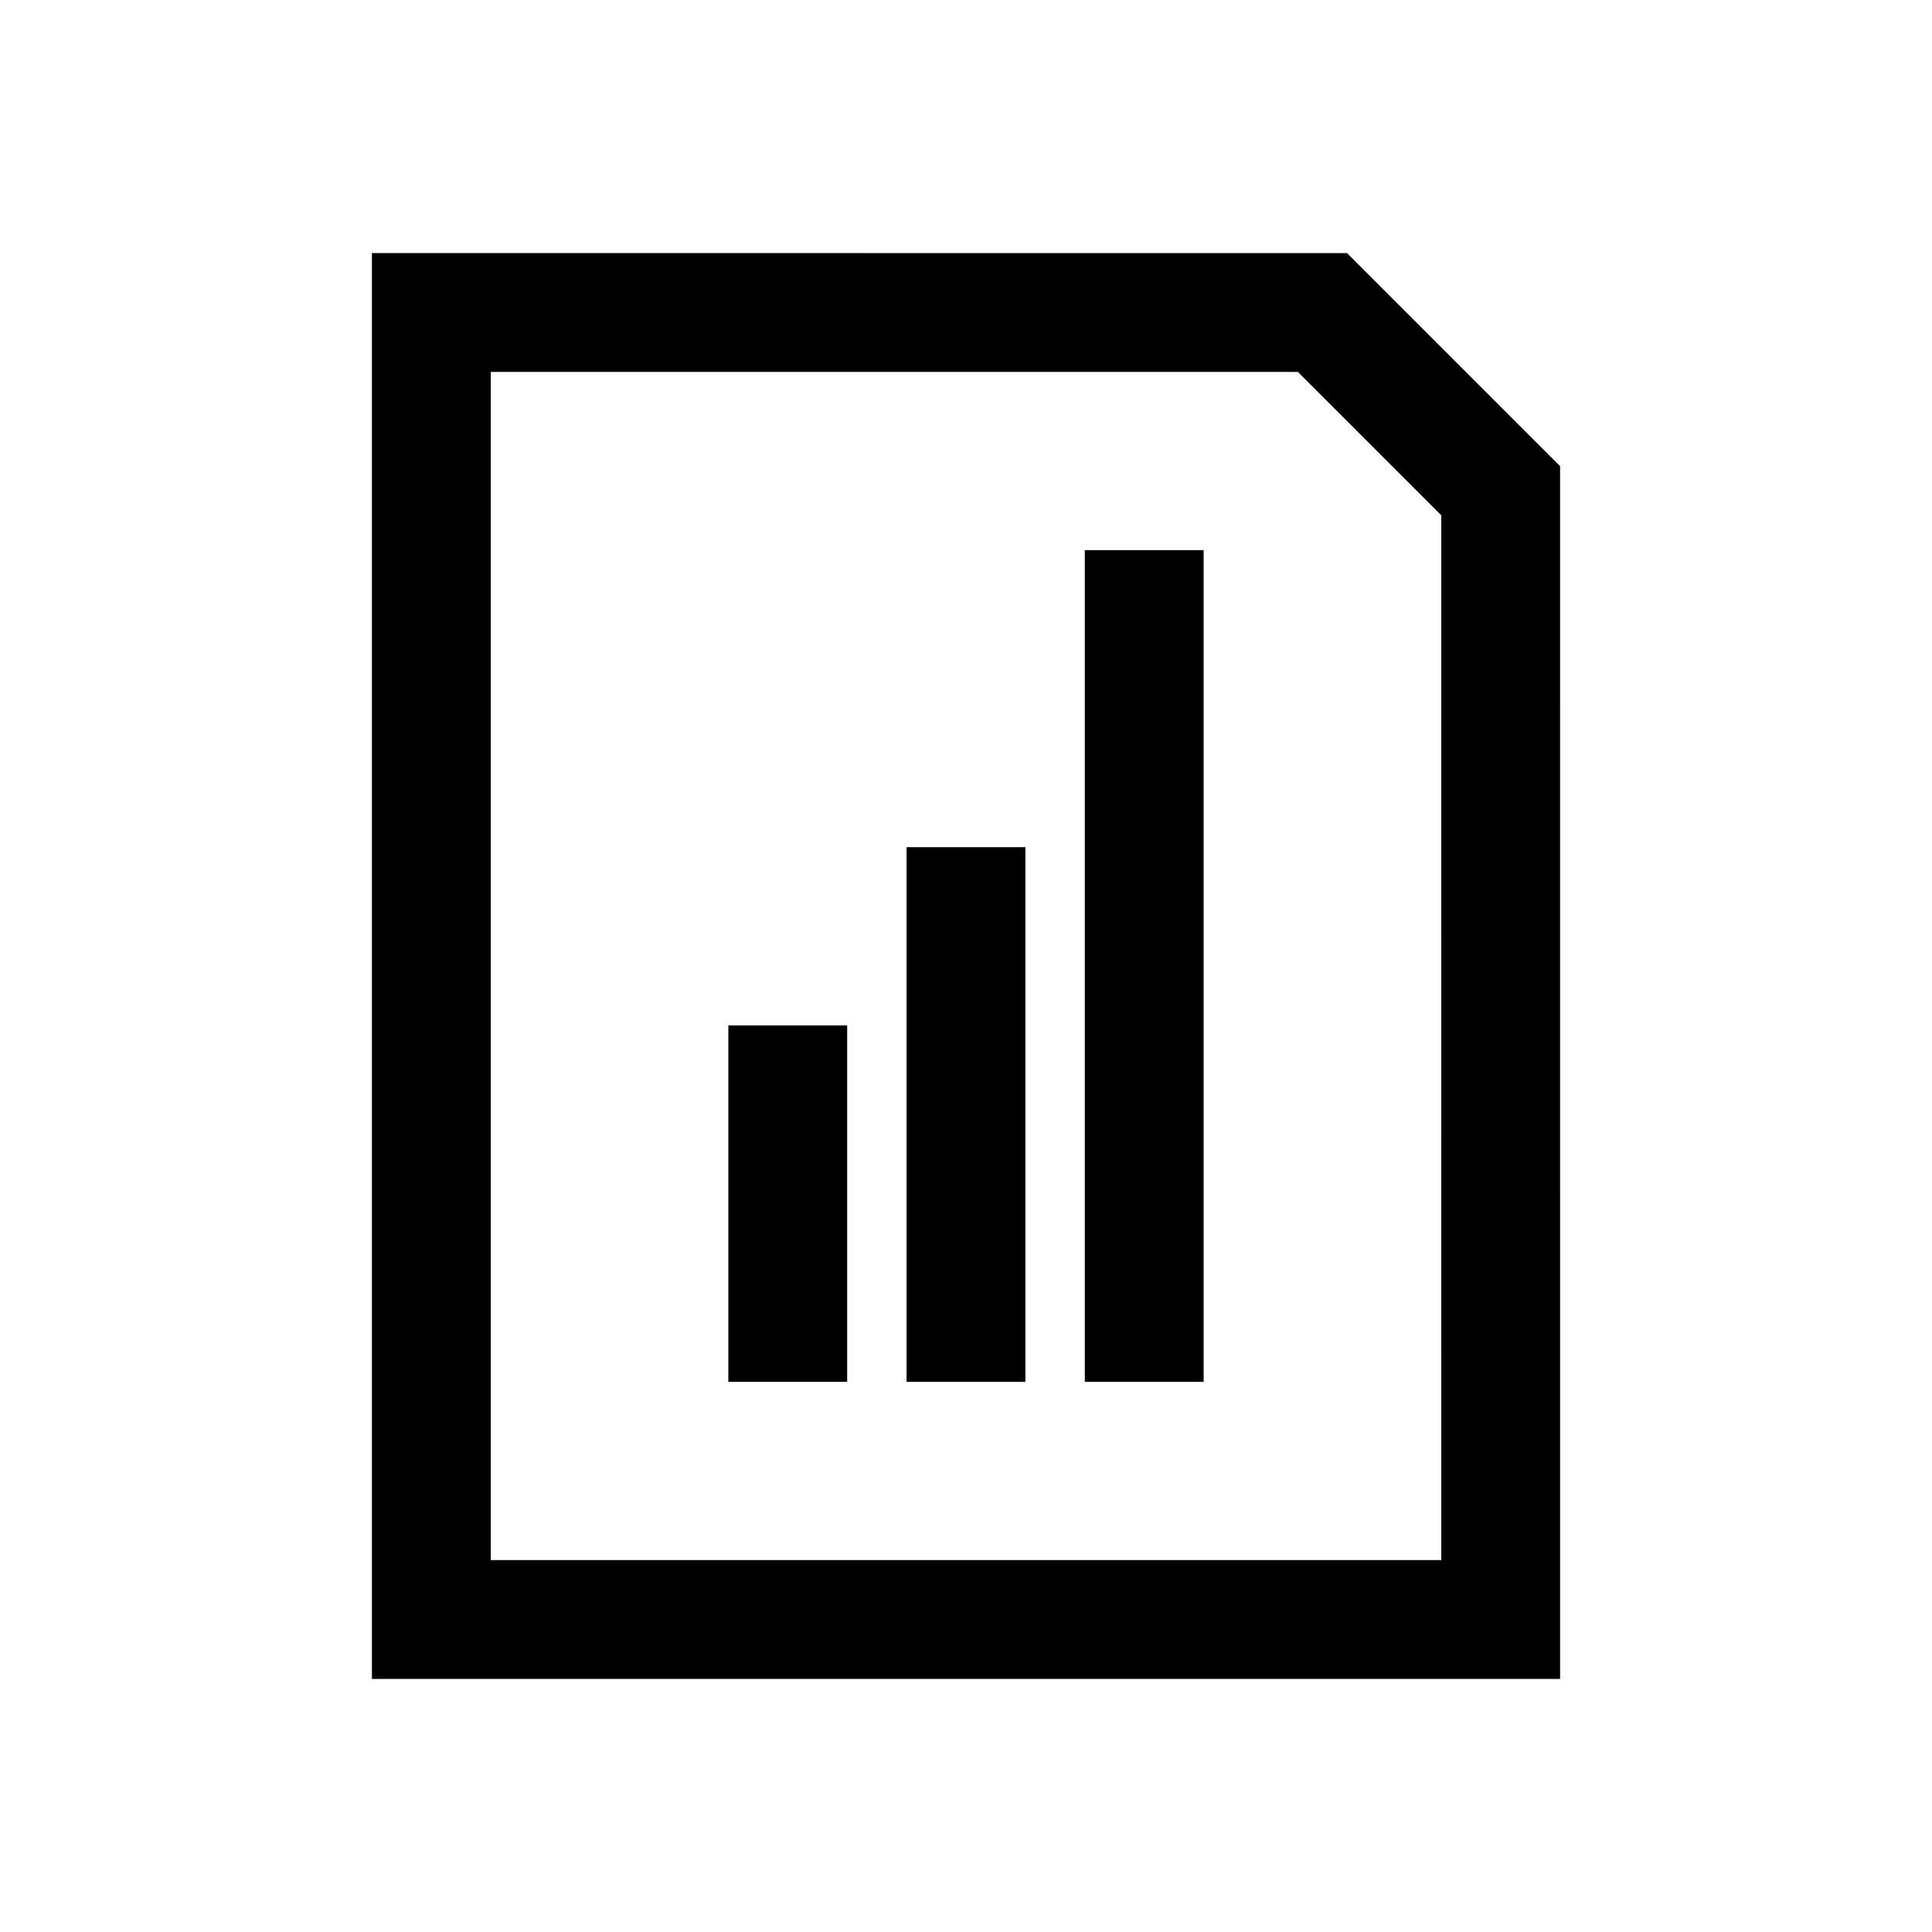
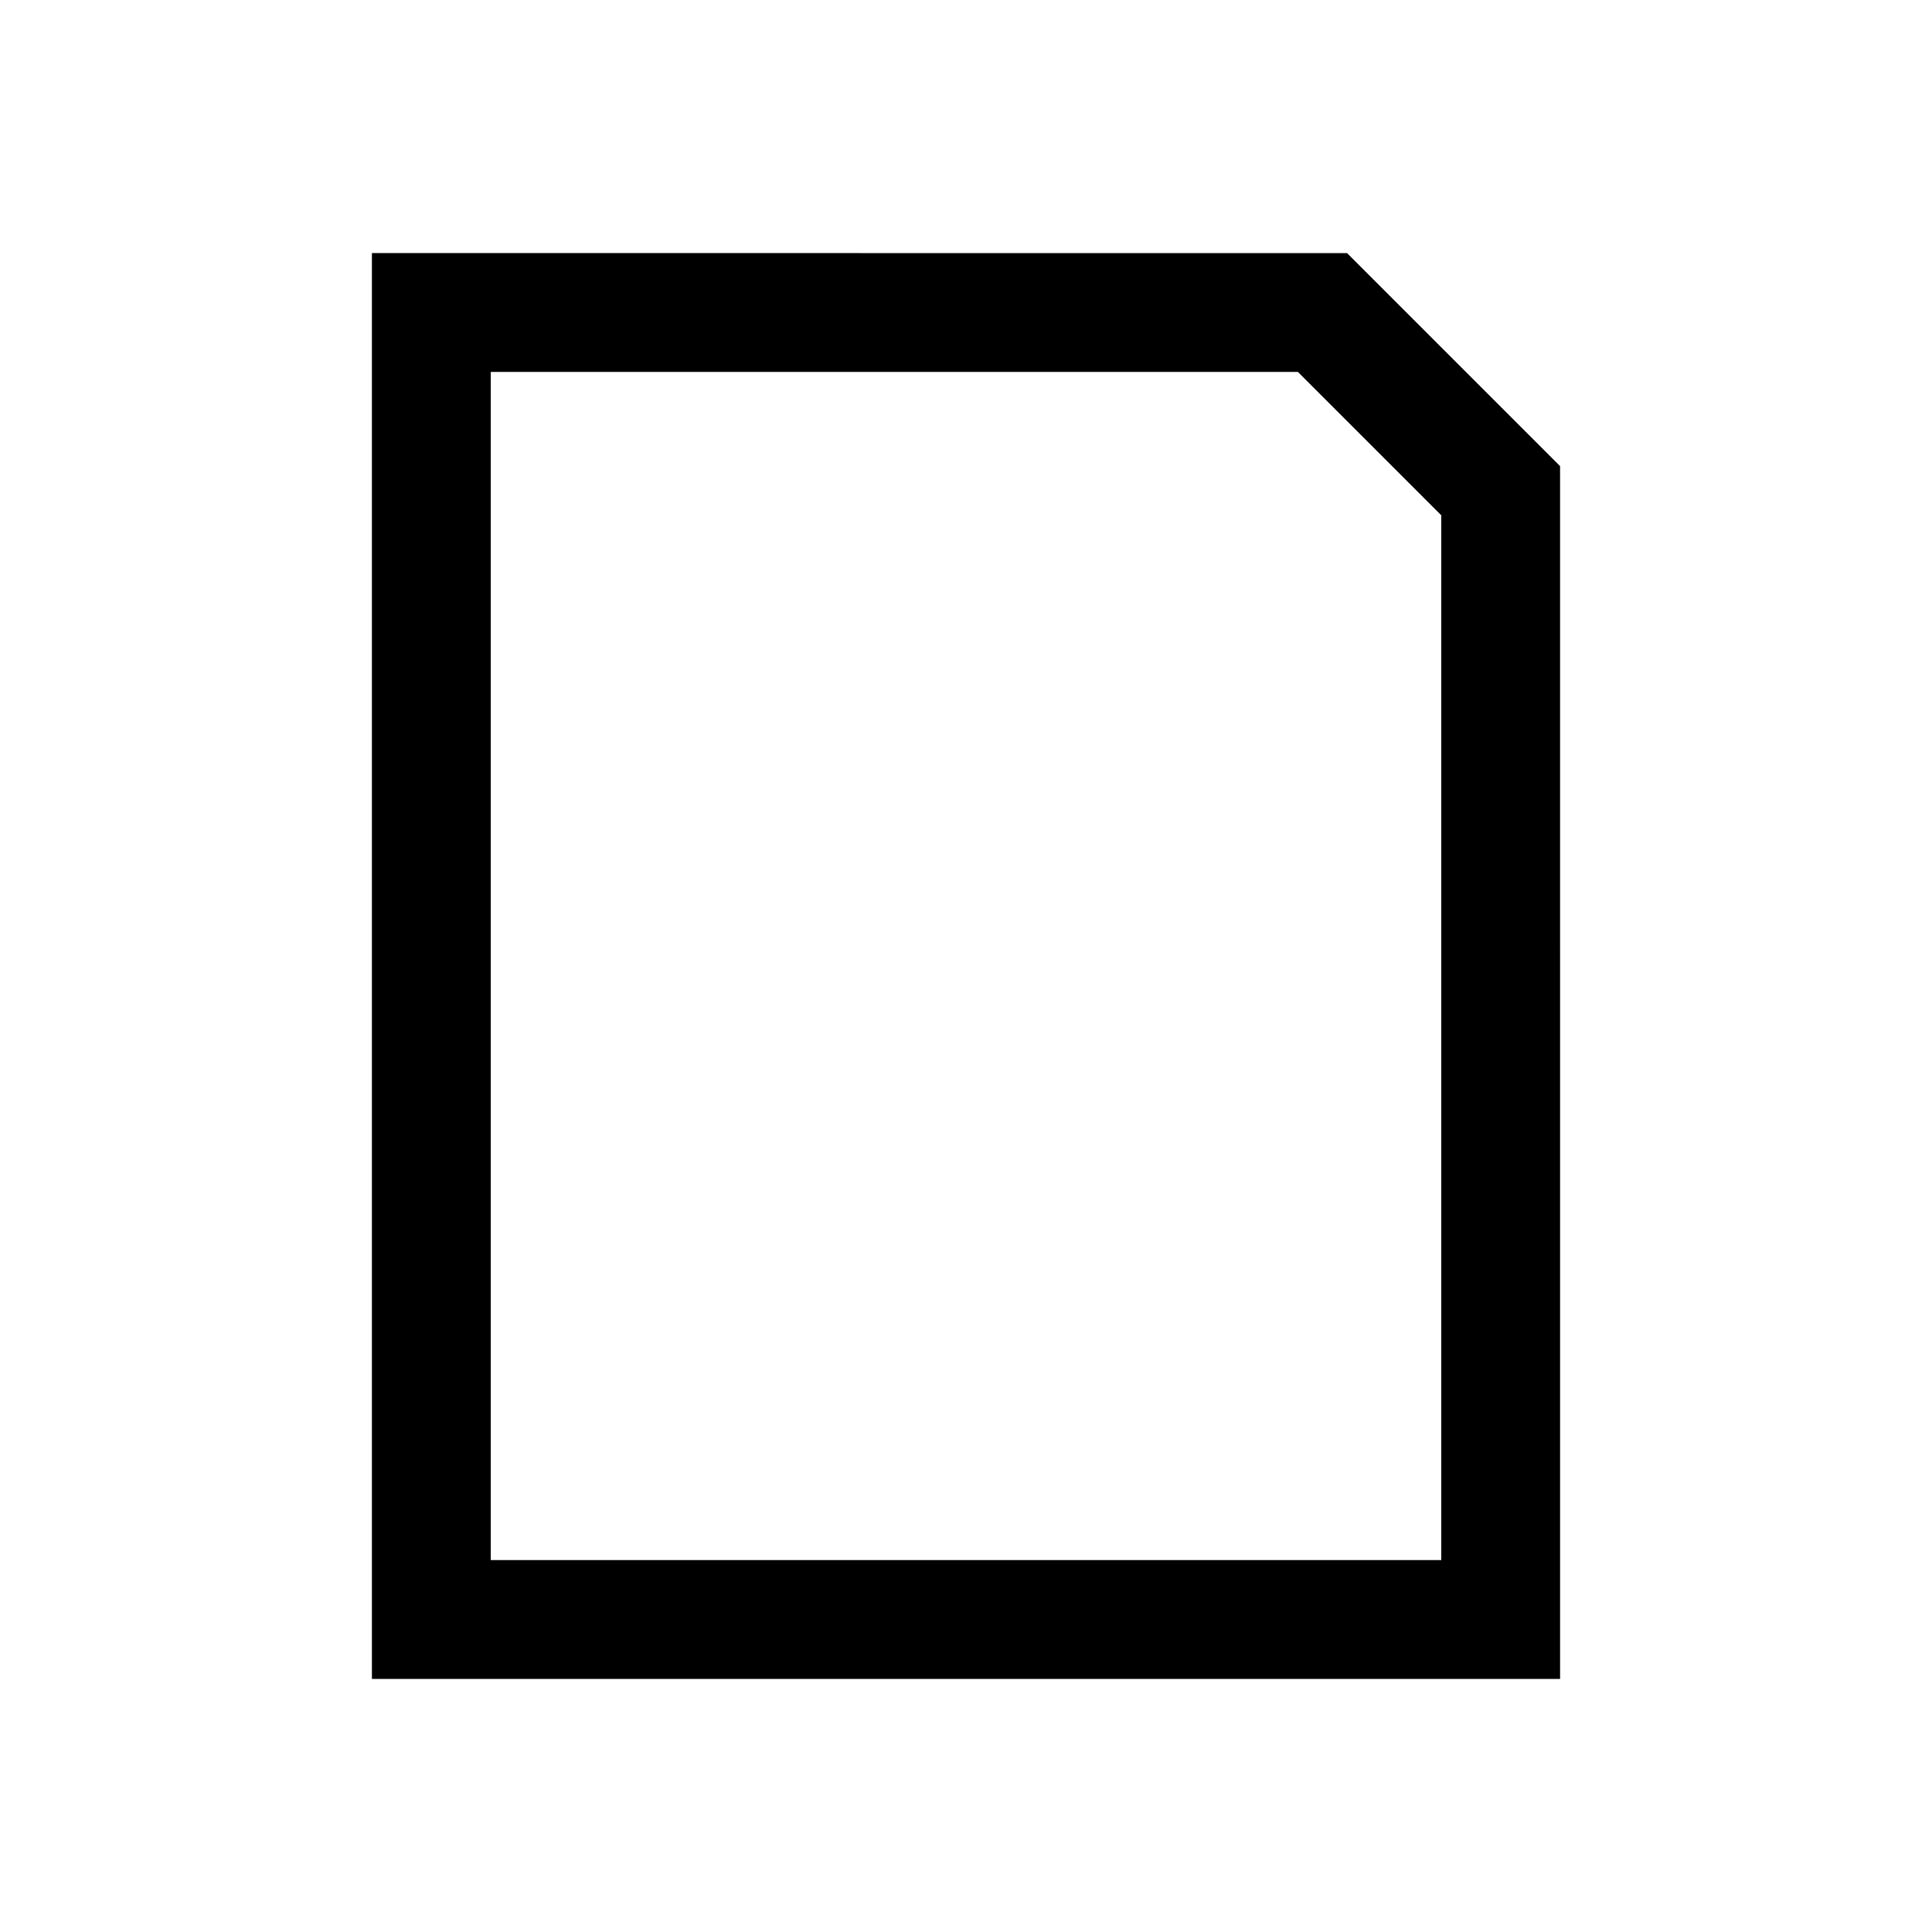
<svg xmlns="http://www.w3.org/2000/svg" fill="#000000" width="800px" height="800px" version="1.1" viewBox="144 144 512 512">
  <g>
-     <path d="m337.02 415.74h31.488v94.465h-31.488z" />
-     <path d="m384.25 368.51h31.488v141.7h-31.488z" />
-     <path d="m431.49 289.79h31.488v220.42h-31.488z" />
    <path d="m242.56 211.07v377.86h314.88l-0.004-321.4-56.457-56.457zm283.39 346.37h-251.9v-314.88h213.9l38.004 38.004z" />
  </g>
</svg>